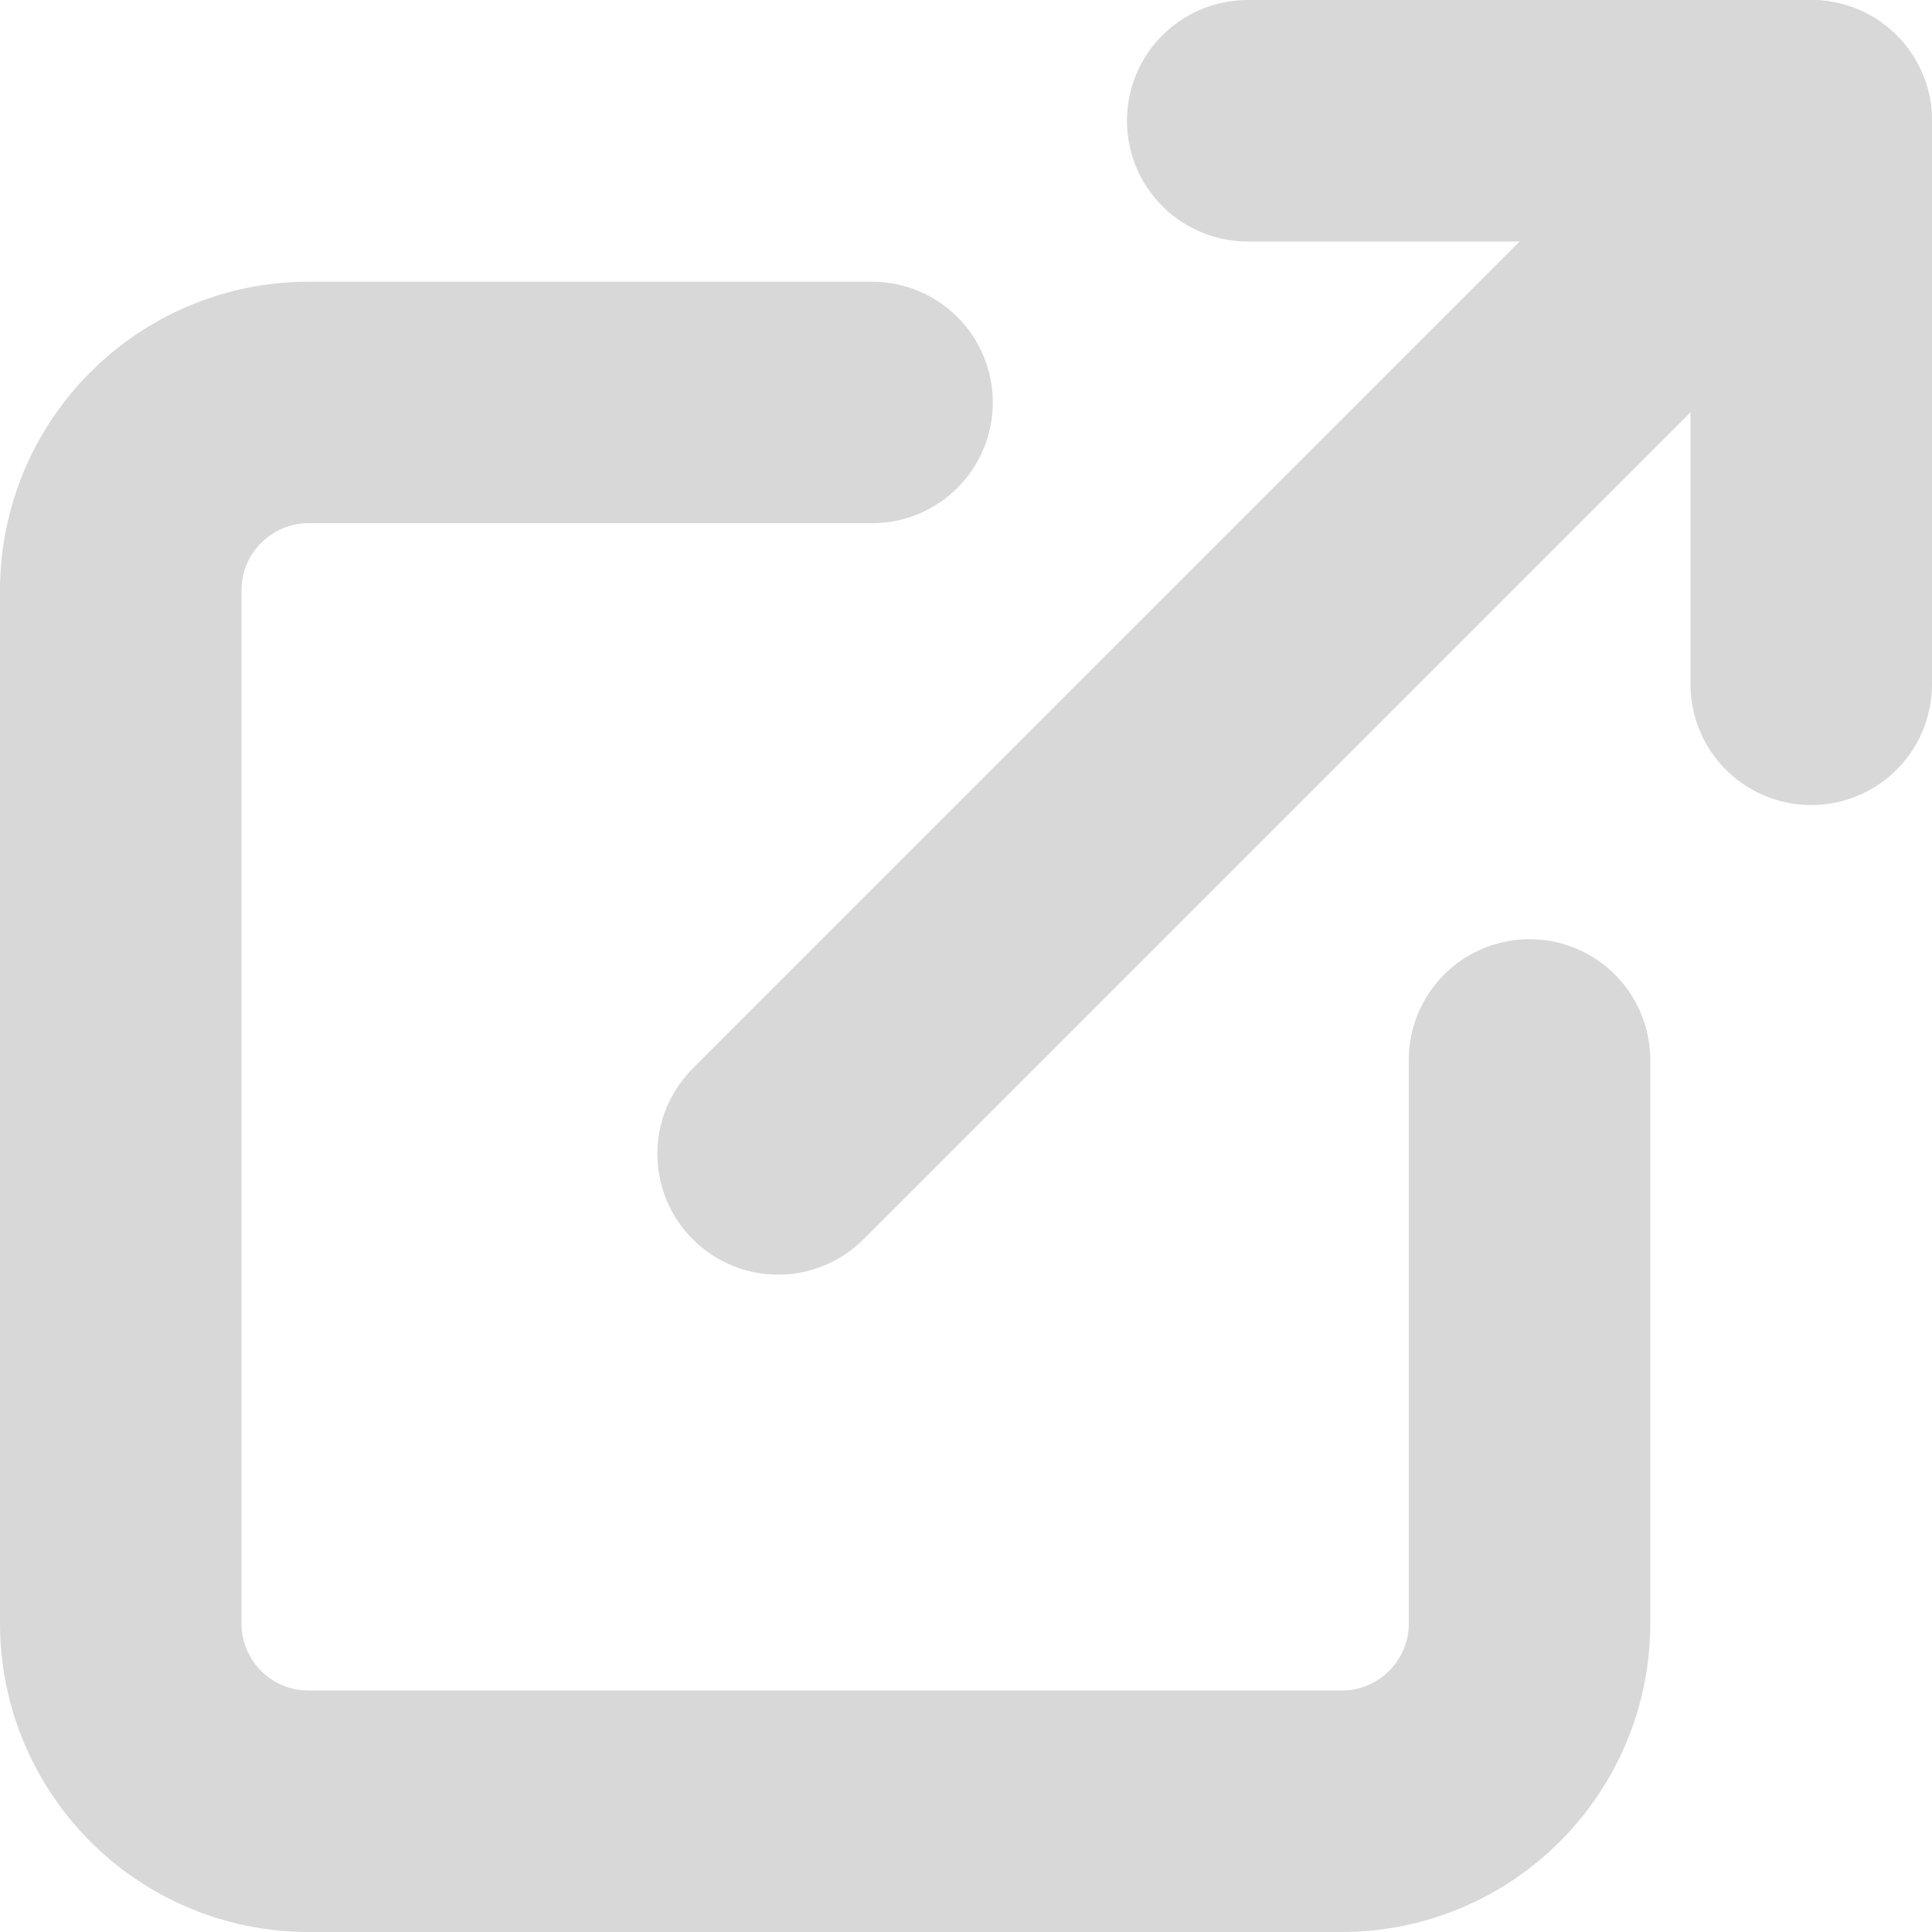
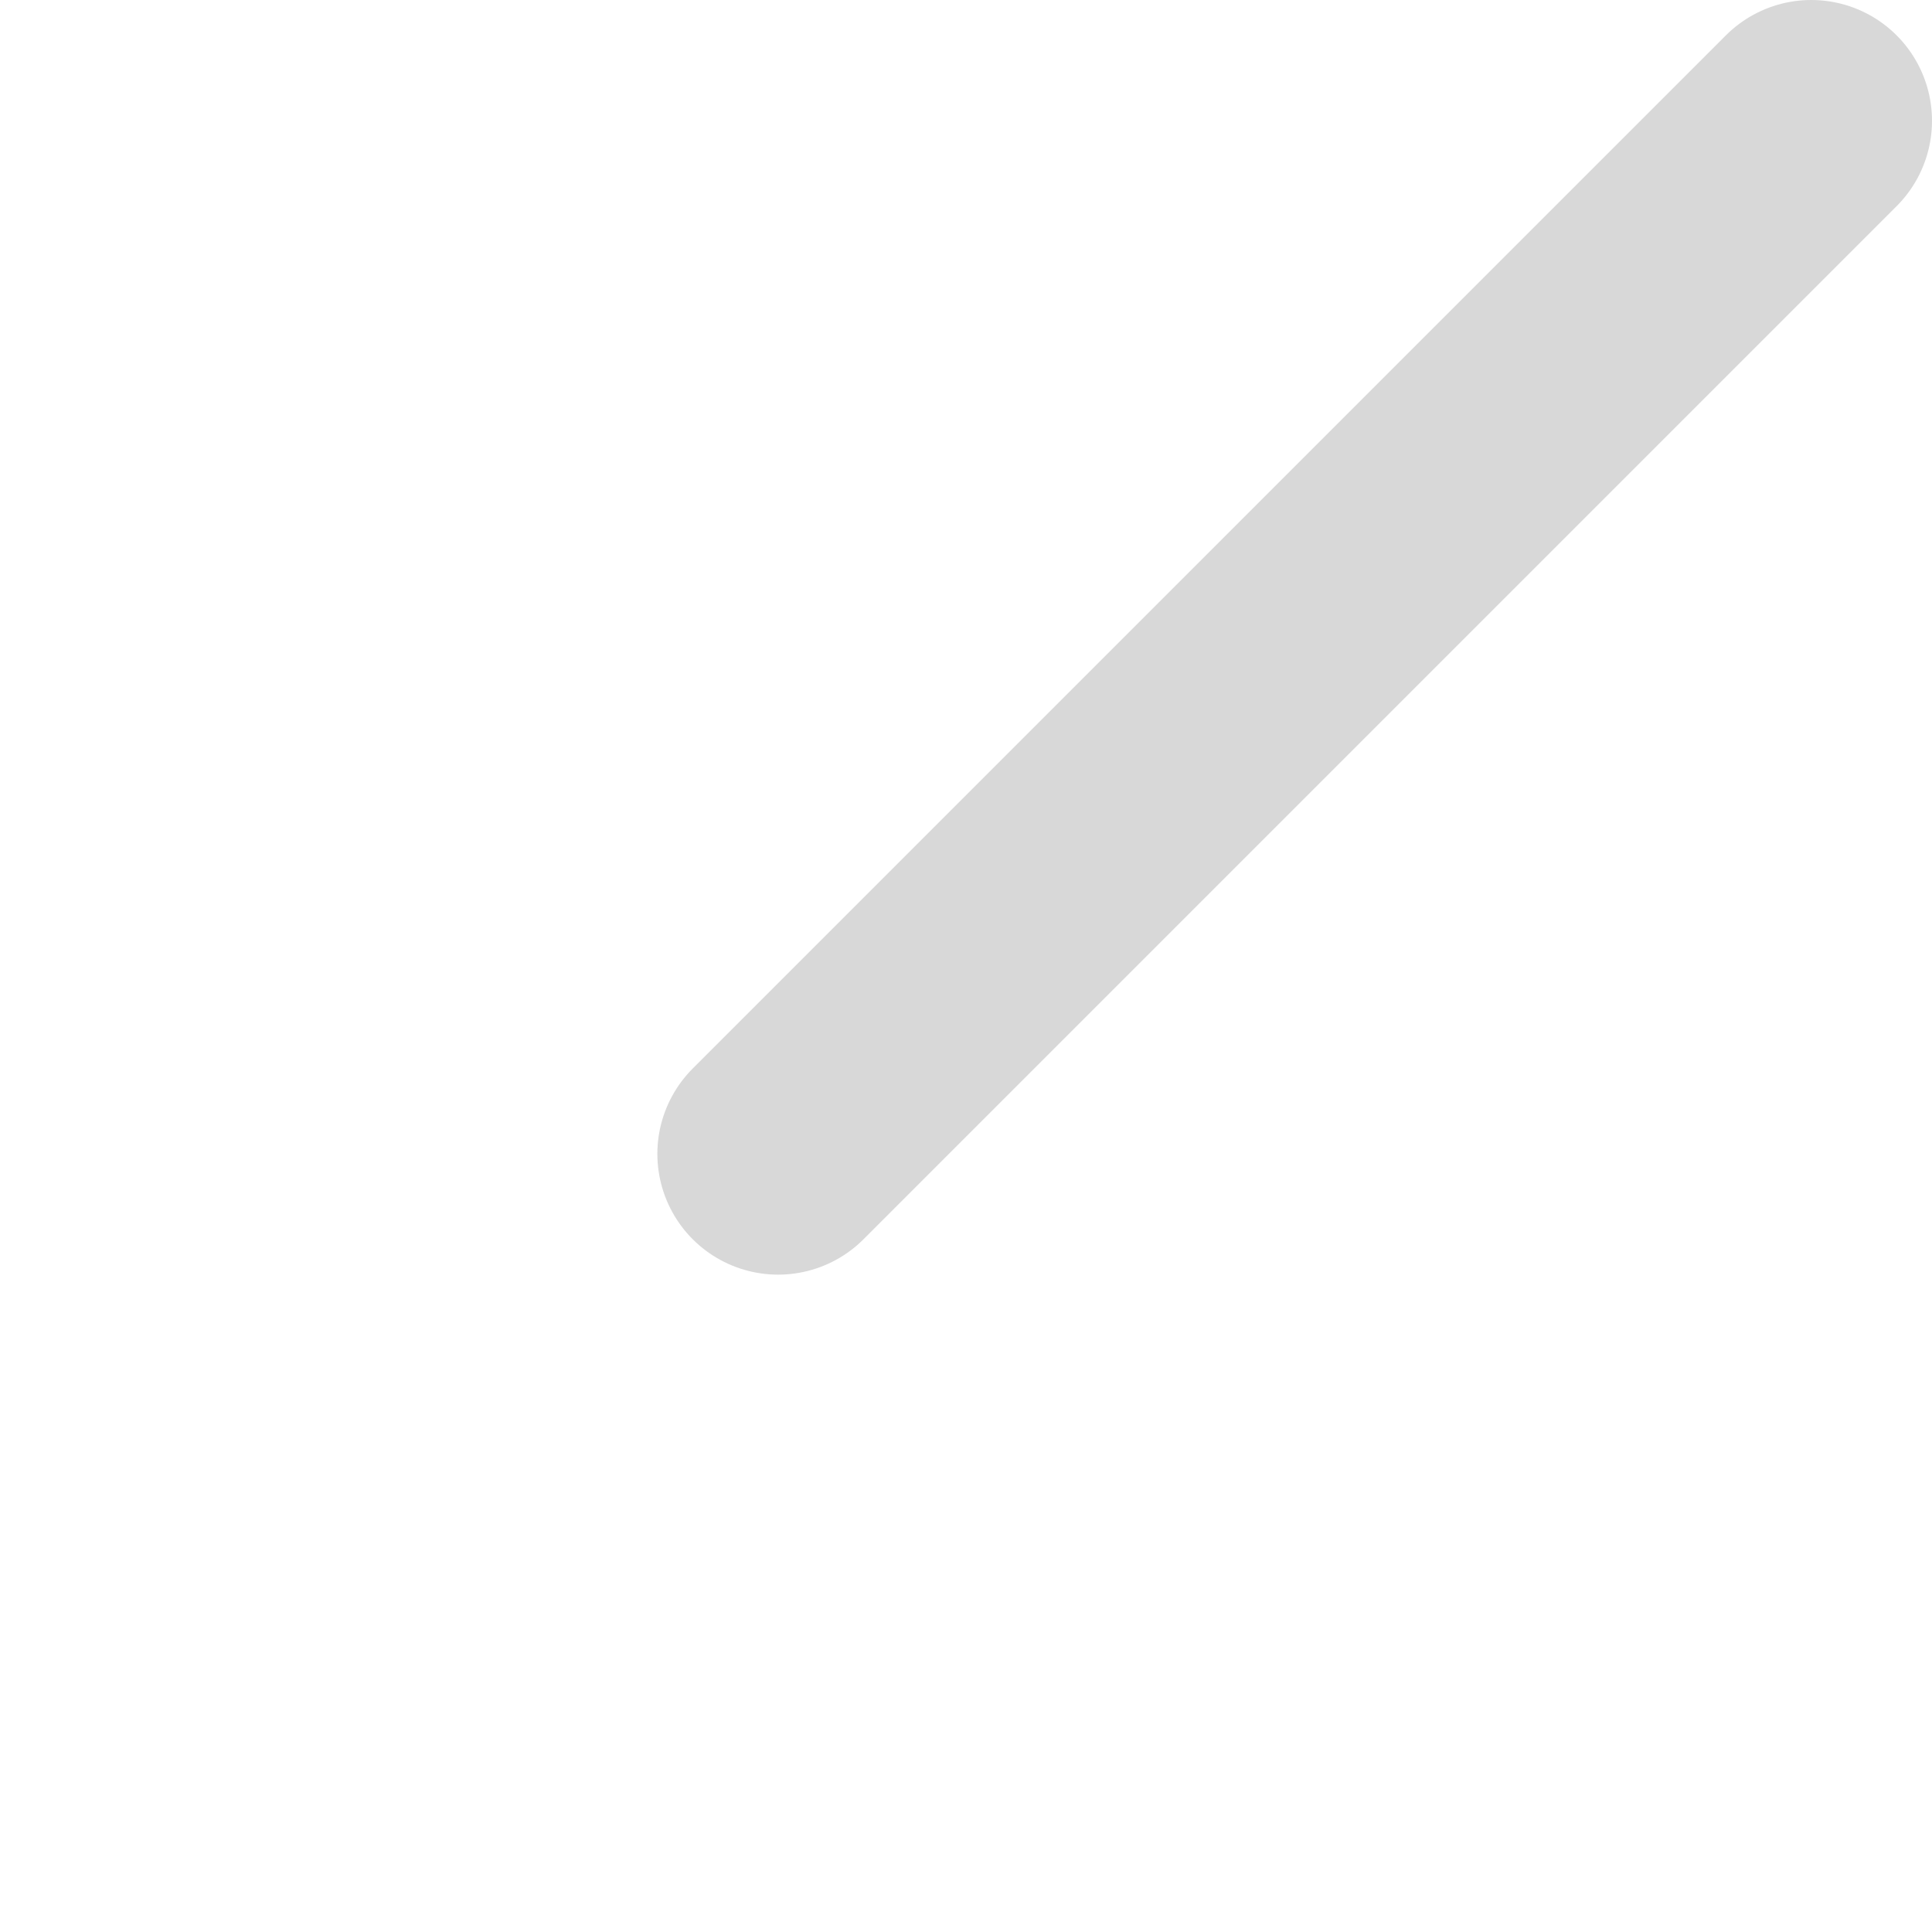
<svg xmlns="http://www.w3.org/2000/svg" width="16" height="16" viewBox="0 0 16 16" version="1.1">
  <title>ico-external-link</title>
  <g id="assets" stroke="none" stroke-width="1" fill="none" fill-rule="evenodd" stroke-linecap="round" stroke-linejoin="round">
    <g transform="translate(-199, -549)" id="ico-external-link" stroke="#D8D8D8" stroke-width="2">
      <g transform="translate(200, 550)" id="2561428_link_external_icon">
-         <path d="M11.667,7.778 L11.667,12.444 C11.667,13.304 10.97,14 10.111,14 L1.556,14 C0.696,14 0,13.304 0,12.444 L0,3.889 C0,3.03 0.696,2.333 1.556,2.333 L6.222,2.333" id="Path" />
-         <polyline id="Path" points="9.333 0 14 0 14 4.667" />
        <line x1="5.444" y1="8.556" x2="14" y2="0" id="Path" />
      </g>
    </g>
  </g>
</svg>